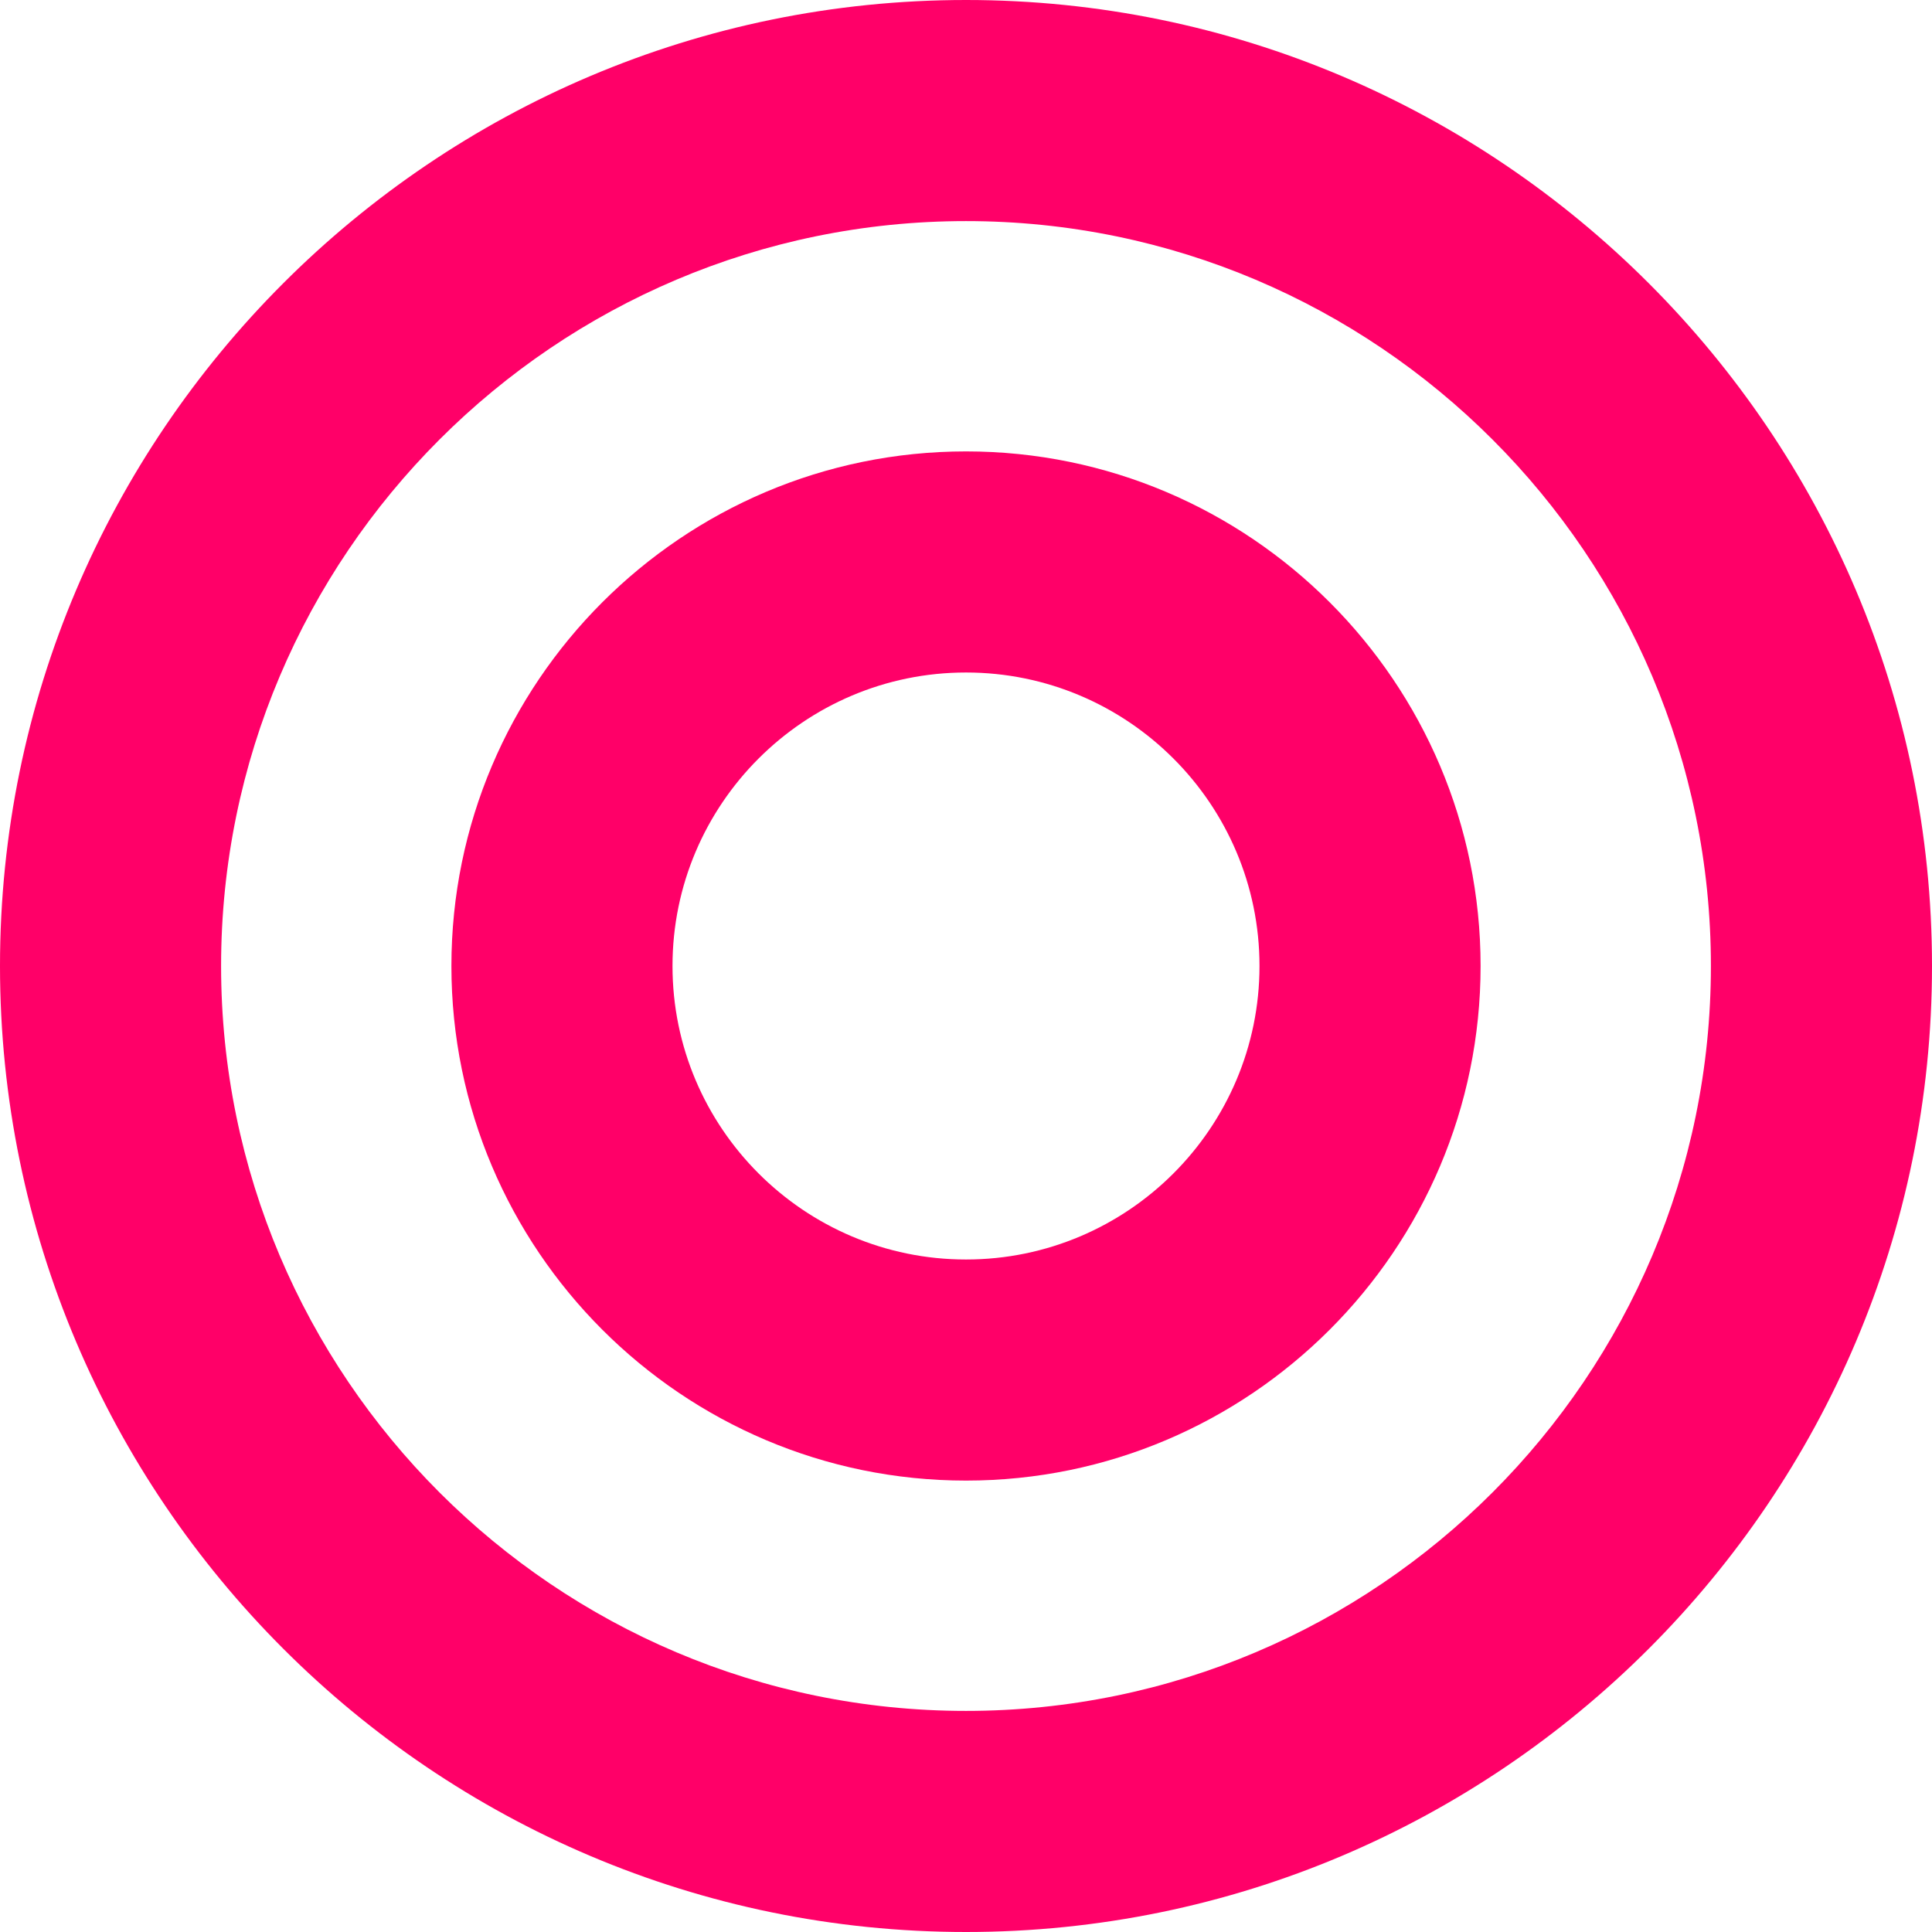
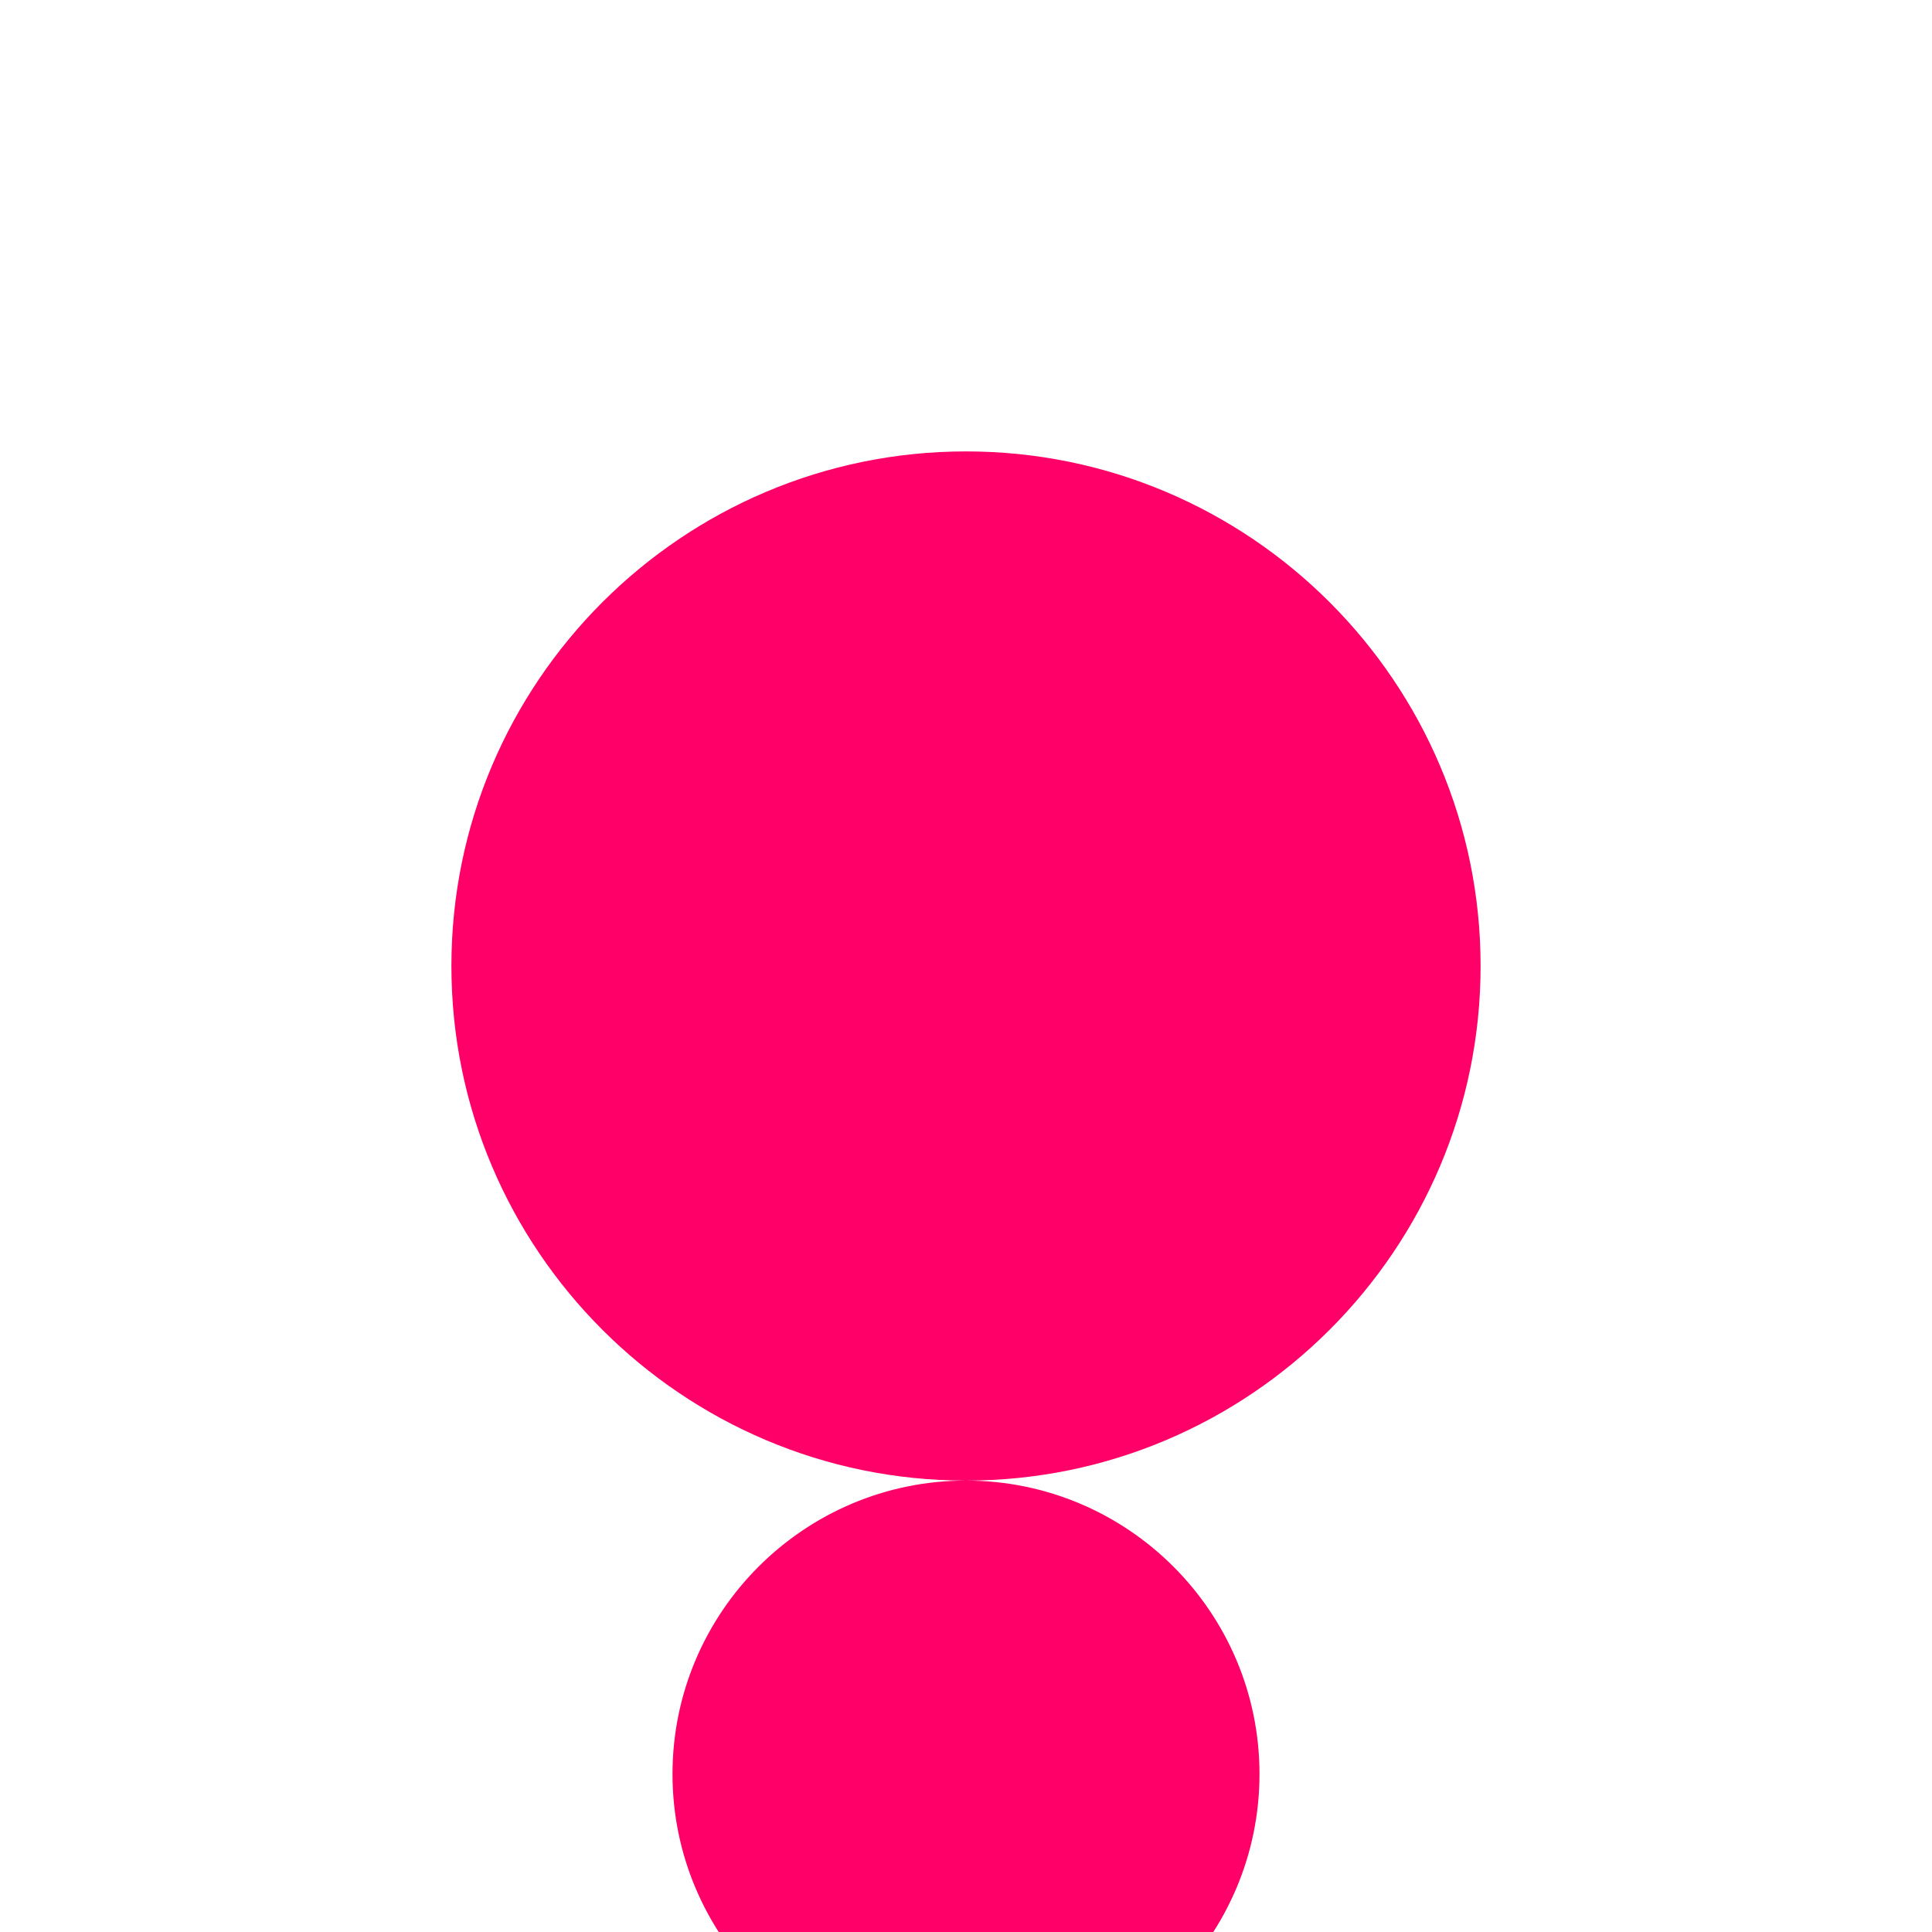
<svg xmlns="http://www.w3.org/2000/svg" id="_レイヤー_2" viewBox="0 0 61.169 61.169">
  <defs>
    <style>.cls-1{fill:#ff0068;}</style>
  </defs>
  <g id="_レイヤー_1-2">
-     <path class="cls-1" d="M30.585,61.169C13.721,61.169,0,47.448,0,30.584S13.721,0,30.585,0s30.584,13.72,30.584,30.584-13.72,30.585-30.584,30.585ZM30.585,7c-13.005,0-23.585,10.58-23.585,23.584,0,13.005,10.58,23.585,23.585,23.585,13.004,0,23.584-10.58,23.584-23.585,0-13.004-10.58-23.584-23.584-23.584Z" />
-     <path class="cls-1" d="M30.585,46.877c-8.984,0-16.293-7.309-16.293-16.293,0-8.983,7.309-16.292,16.293-16.292,8.983,0,16.292,7.309,16.292,16.292,0,8.984-7.309,16.293-16.292,16.293ZM30.585,21.292c-5.124,0-9.293,4.168-9.293,9.292s4.169,9.293,9.293,9.293,9.292-4.169,9.292-9.293-4.168-9.292-9.292-9.292Z" />
+     <path class="cls-1" d="M30.585,46.877c-8.984,0-16.293-7.309-16.293-16.293,0-8.983,7.309-16.292,16.293-16.292,8.983,0,16.292,7.309,16.292,16.292,0,8.984-7.309,16.293-16.292,16.293Zc-5.124,0-9.293,4.168-9.293,9.292s4.169,9.293,9.293,9.293,9.292-4.169,9.292-9.293-4.168-9.292-9.292-9.292Z" />
  </g>
</svg>